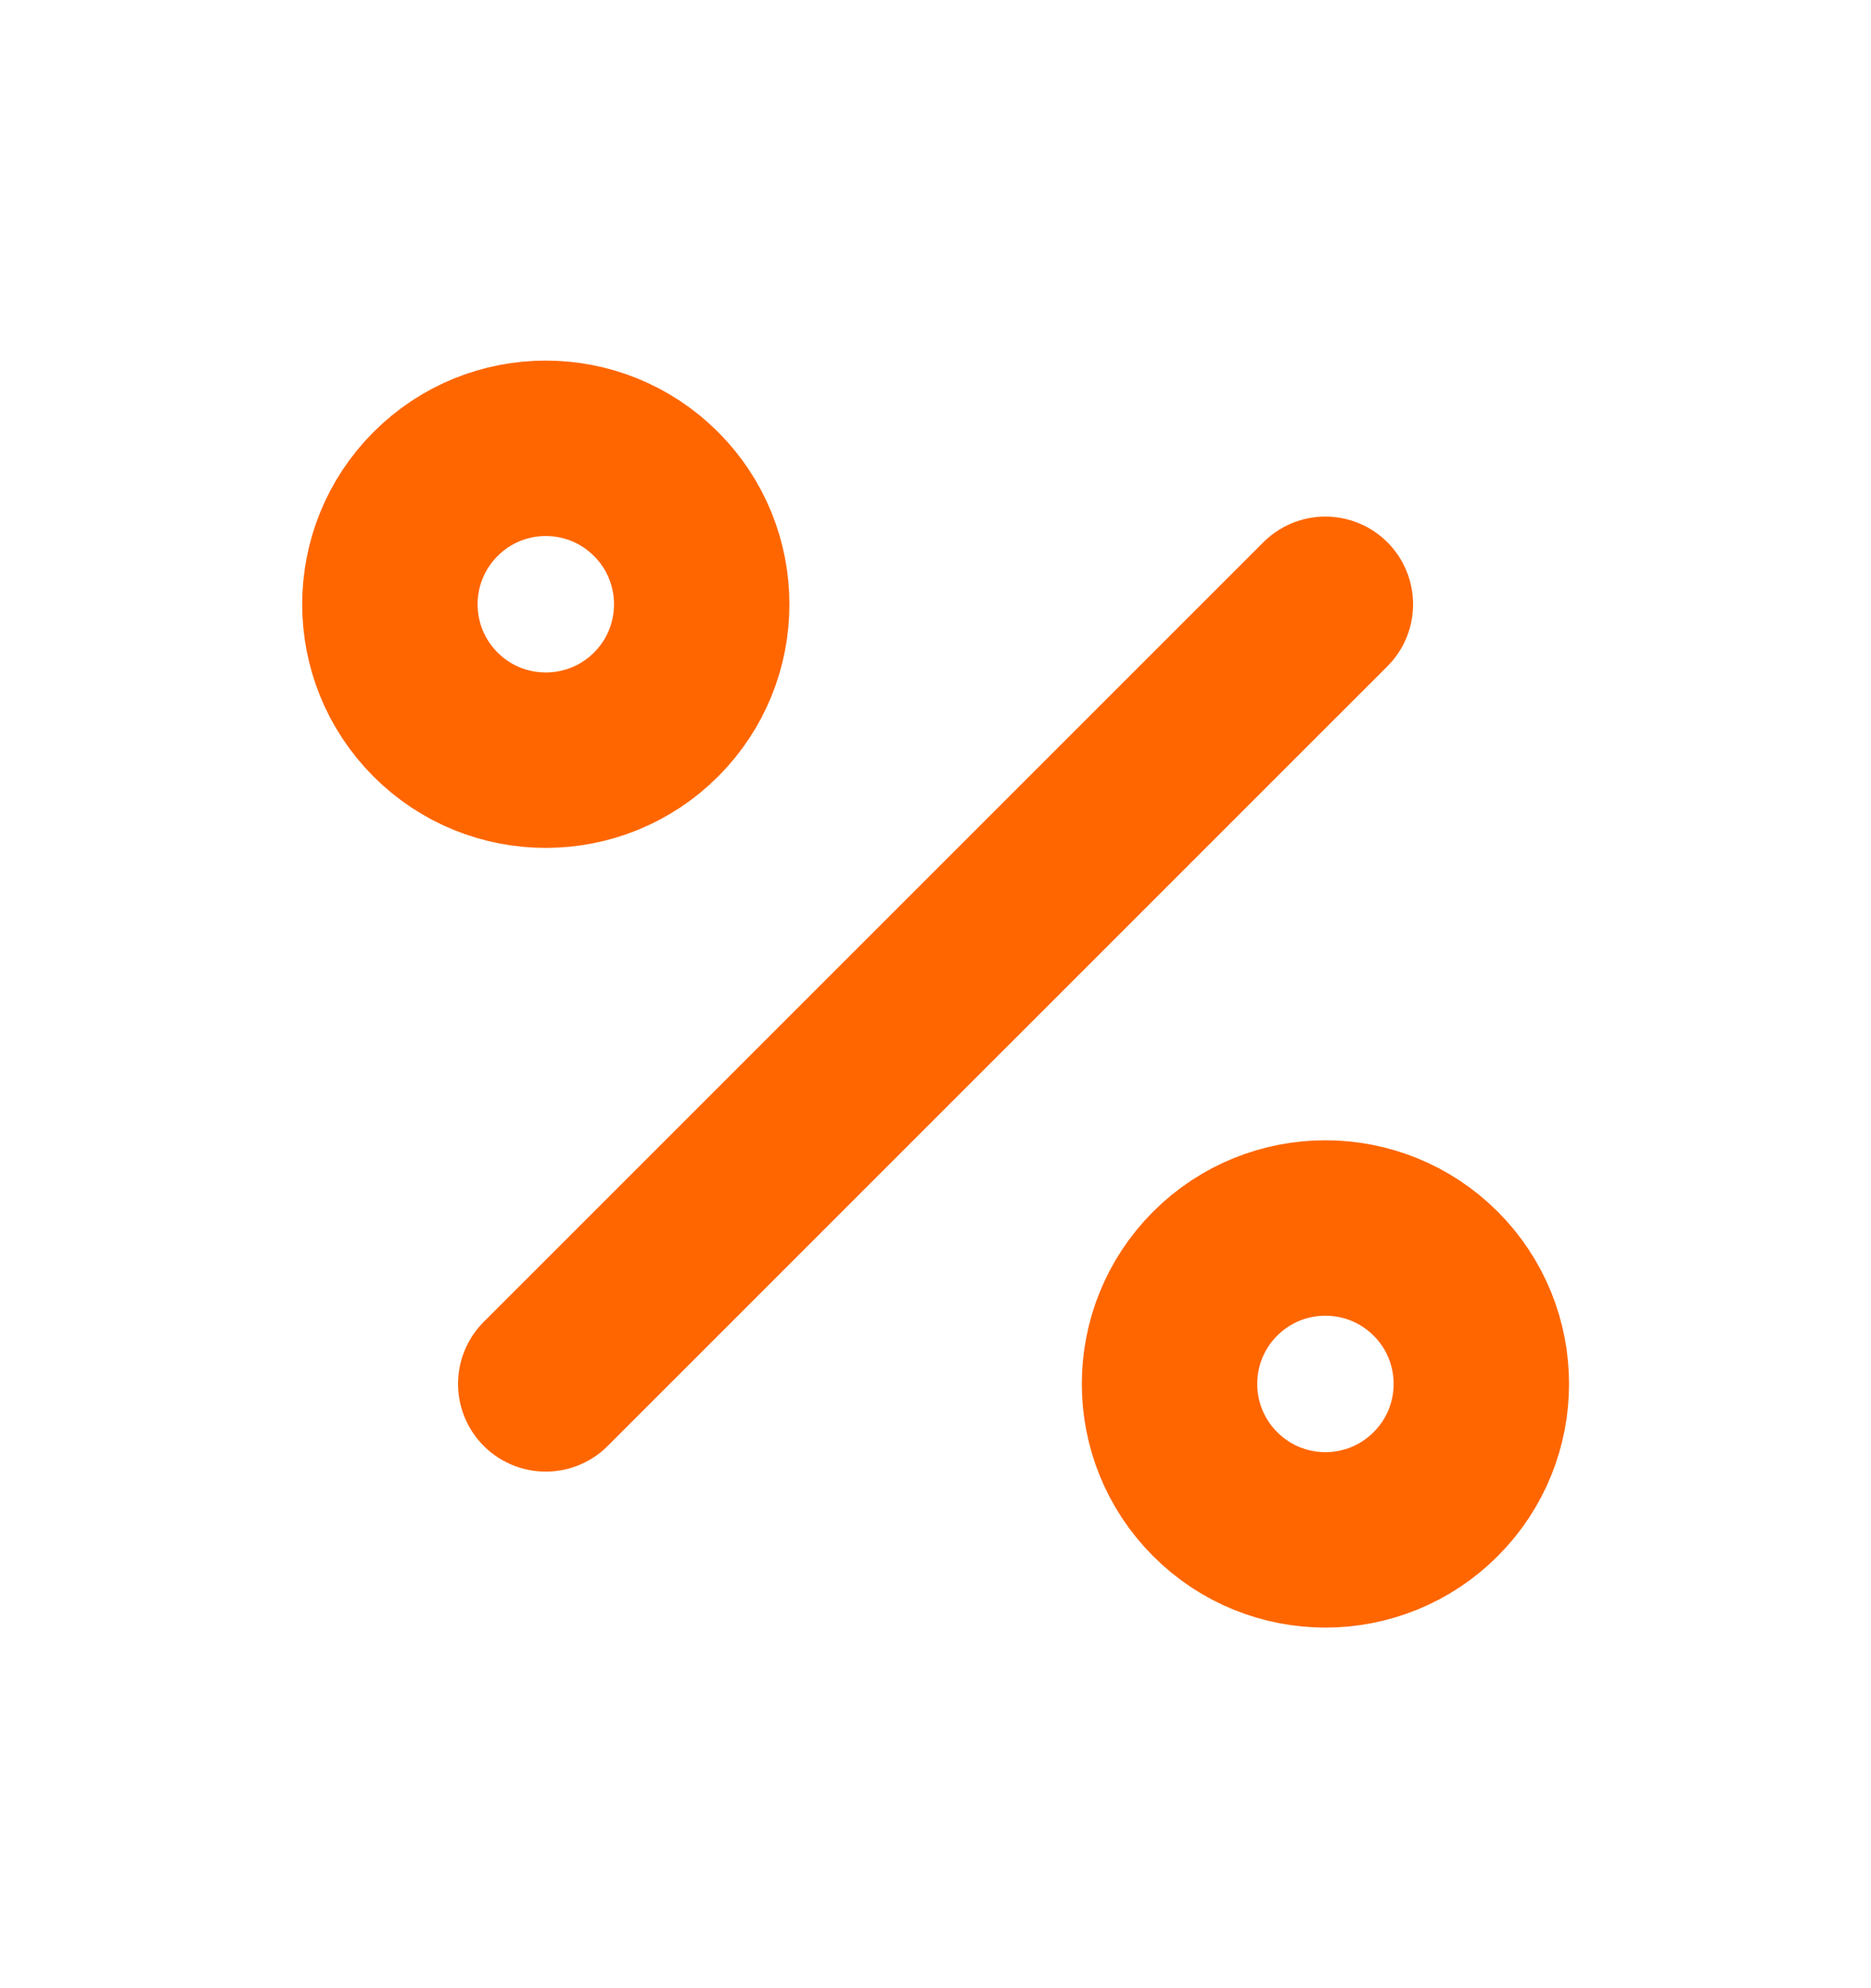
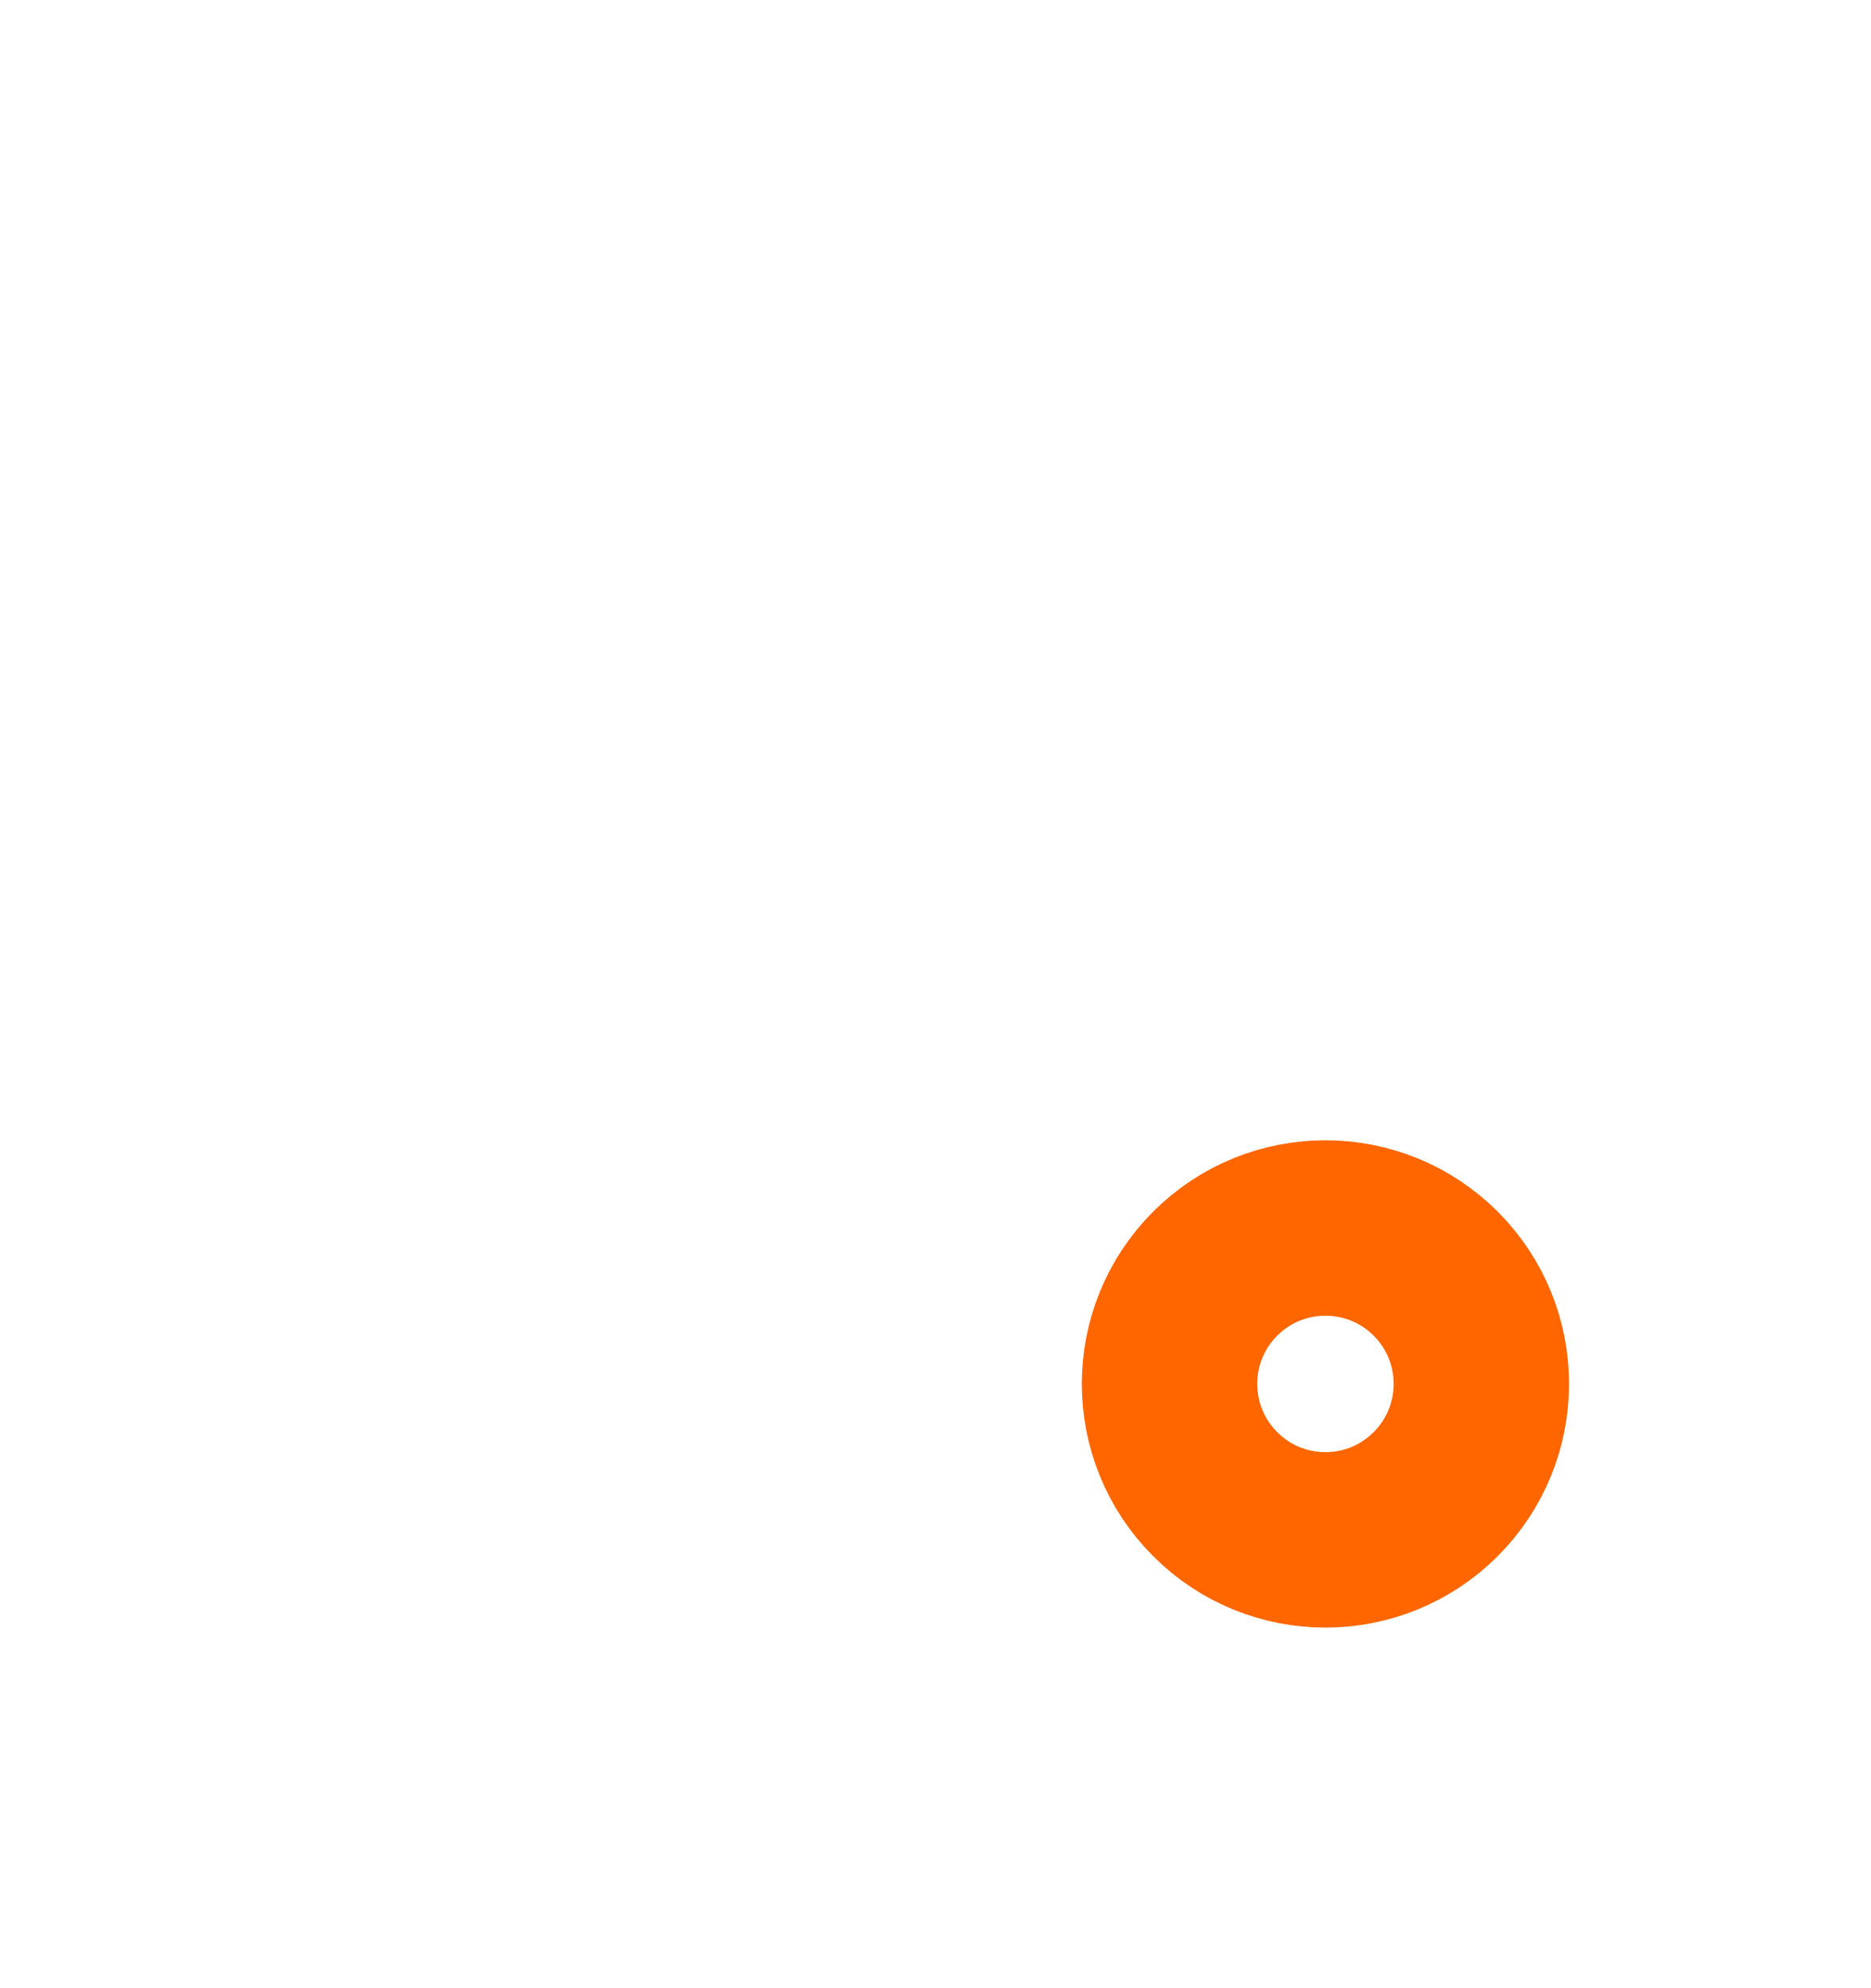
<svg xmlns="http://www.w3.org/2000/svg" width="16" height="17" viewBox="0 0 16 17" fill="none">
  <path d="M12.277 10.89C12.798 11.411 12.798 12.255 12.277 12.776C11.756 13.297 10.912 13.297 10.392 12.776C9.871 12.255 9.871 11.411 10.392 10.89C10.912 10.37 11.756 10.37 12.277 10.89Z" stroke="#FF6600" stroke-width="1.5" stroke-linecap="round" stroke-linejoin="round" />
-   <path d="M5.61 4.224C6.131 4.745 6.131 5.589 5.61 6.11C5.089 6.63 4.245 6.63 3.725 6.11C3.204 5.589 3.204 4.745 3.725 4.224C4.245 3.703 5.089 3.703 5.61 4.224Z" stroke="#FF6600" stroke-width="1.5" stroke-linecap="round" stroke-linejoin="round" />
-   <path d="M11.334 5.167L4.667 11.833" stroke="#FF6600" stroke-width="1.5" stroke-linecap="round" stroke-linejoin="round" />
</svg>